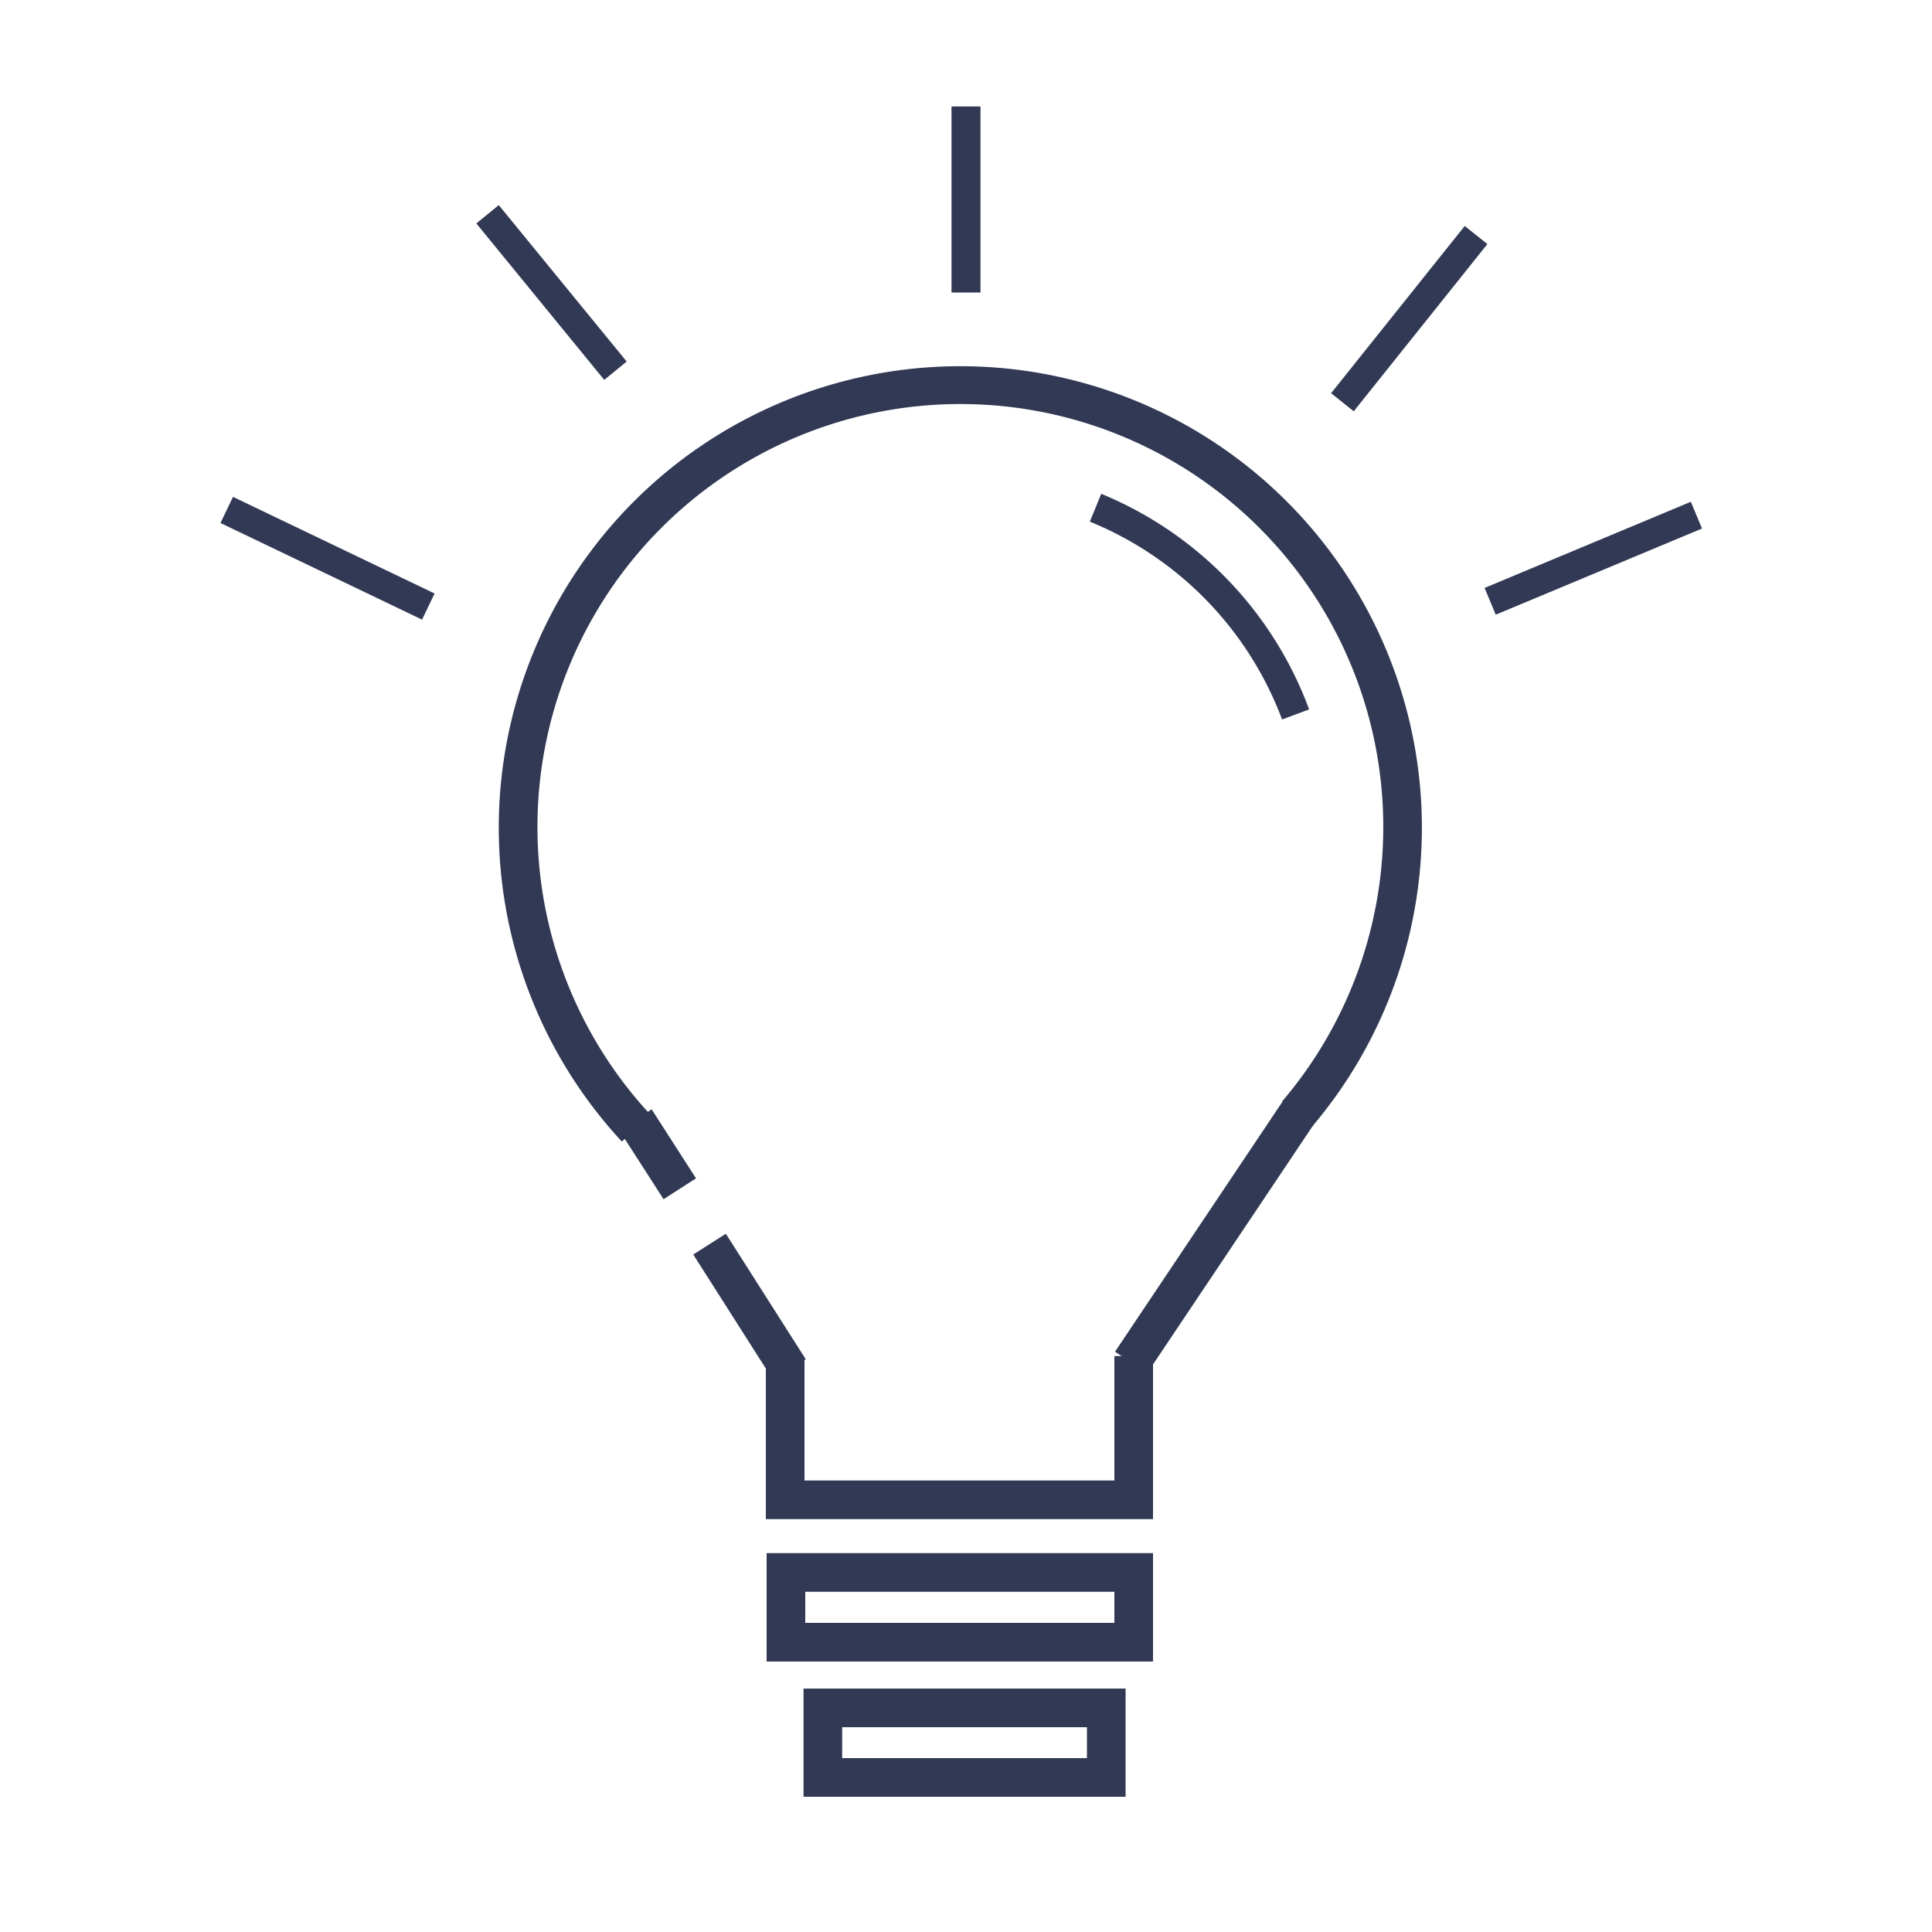
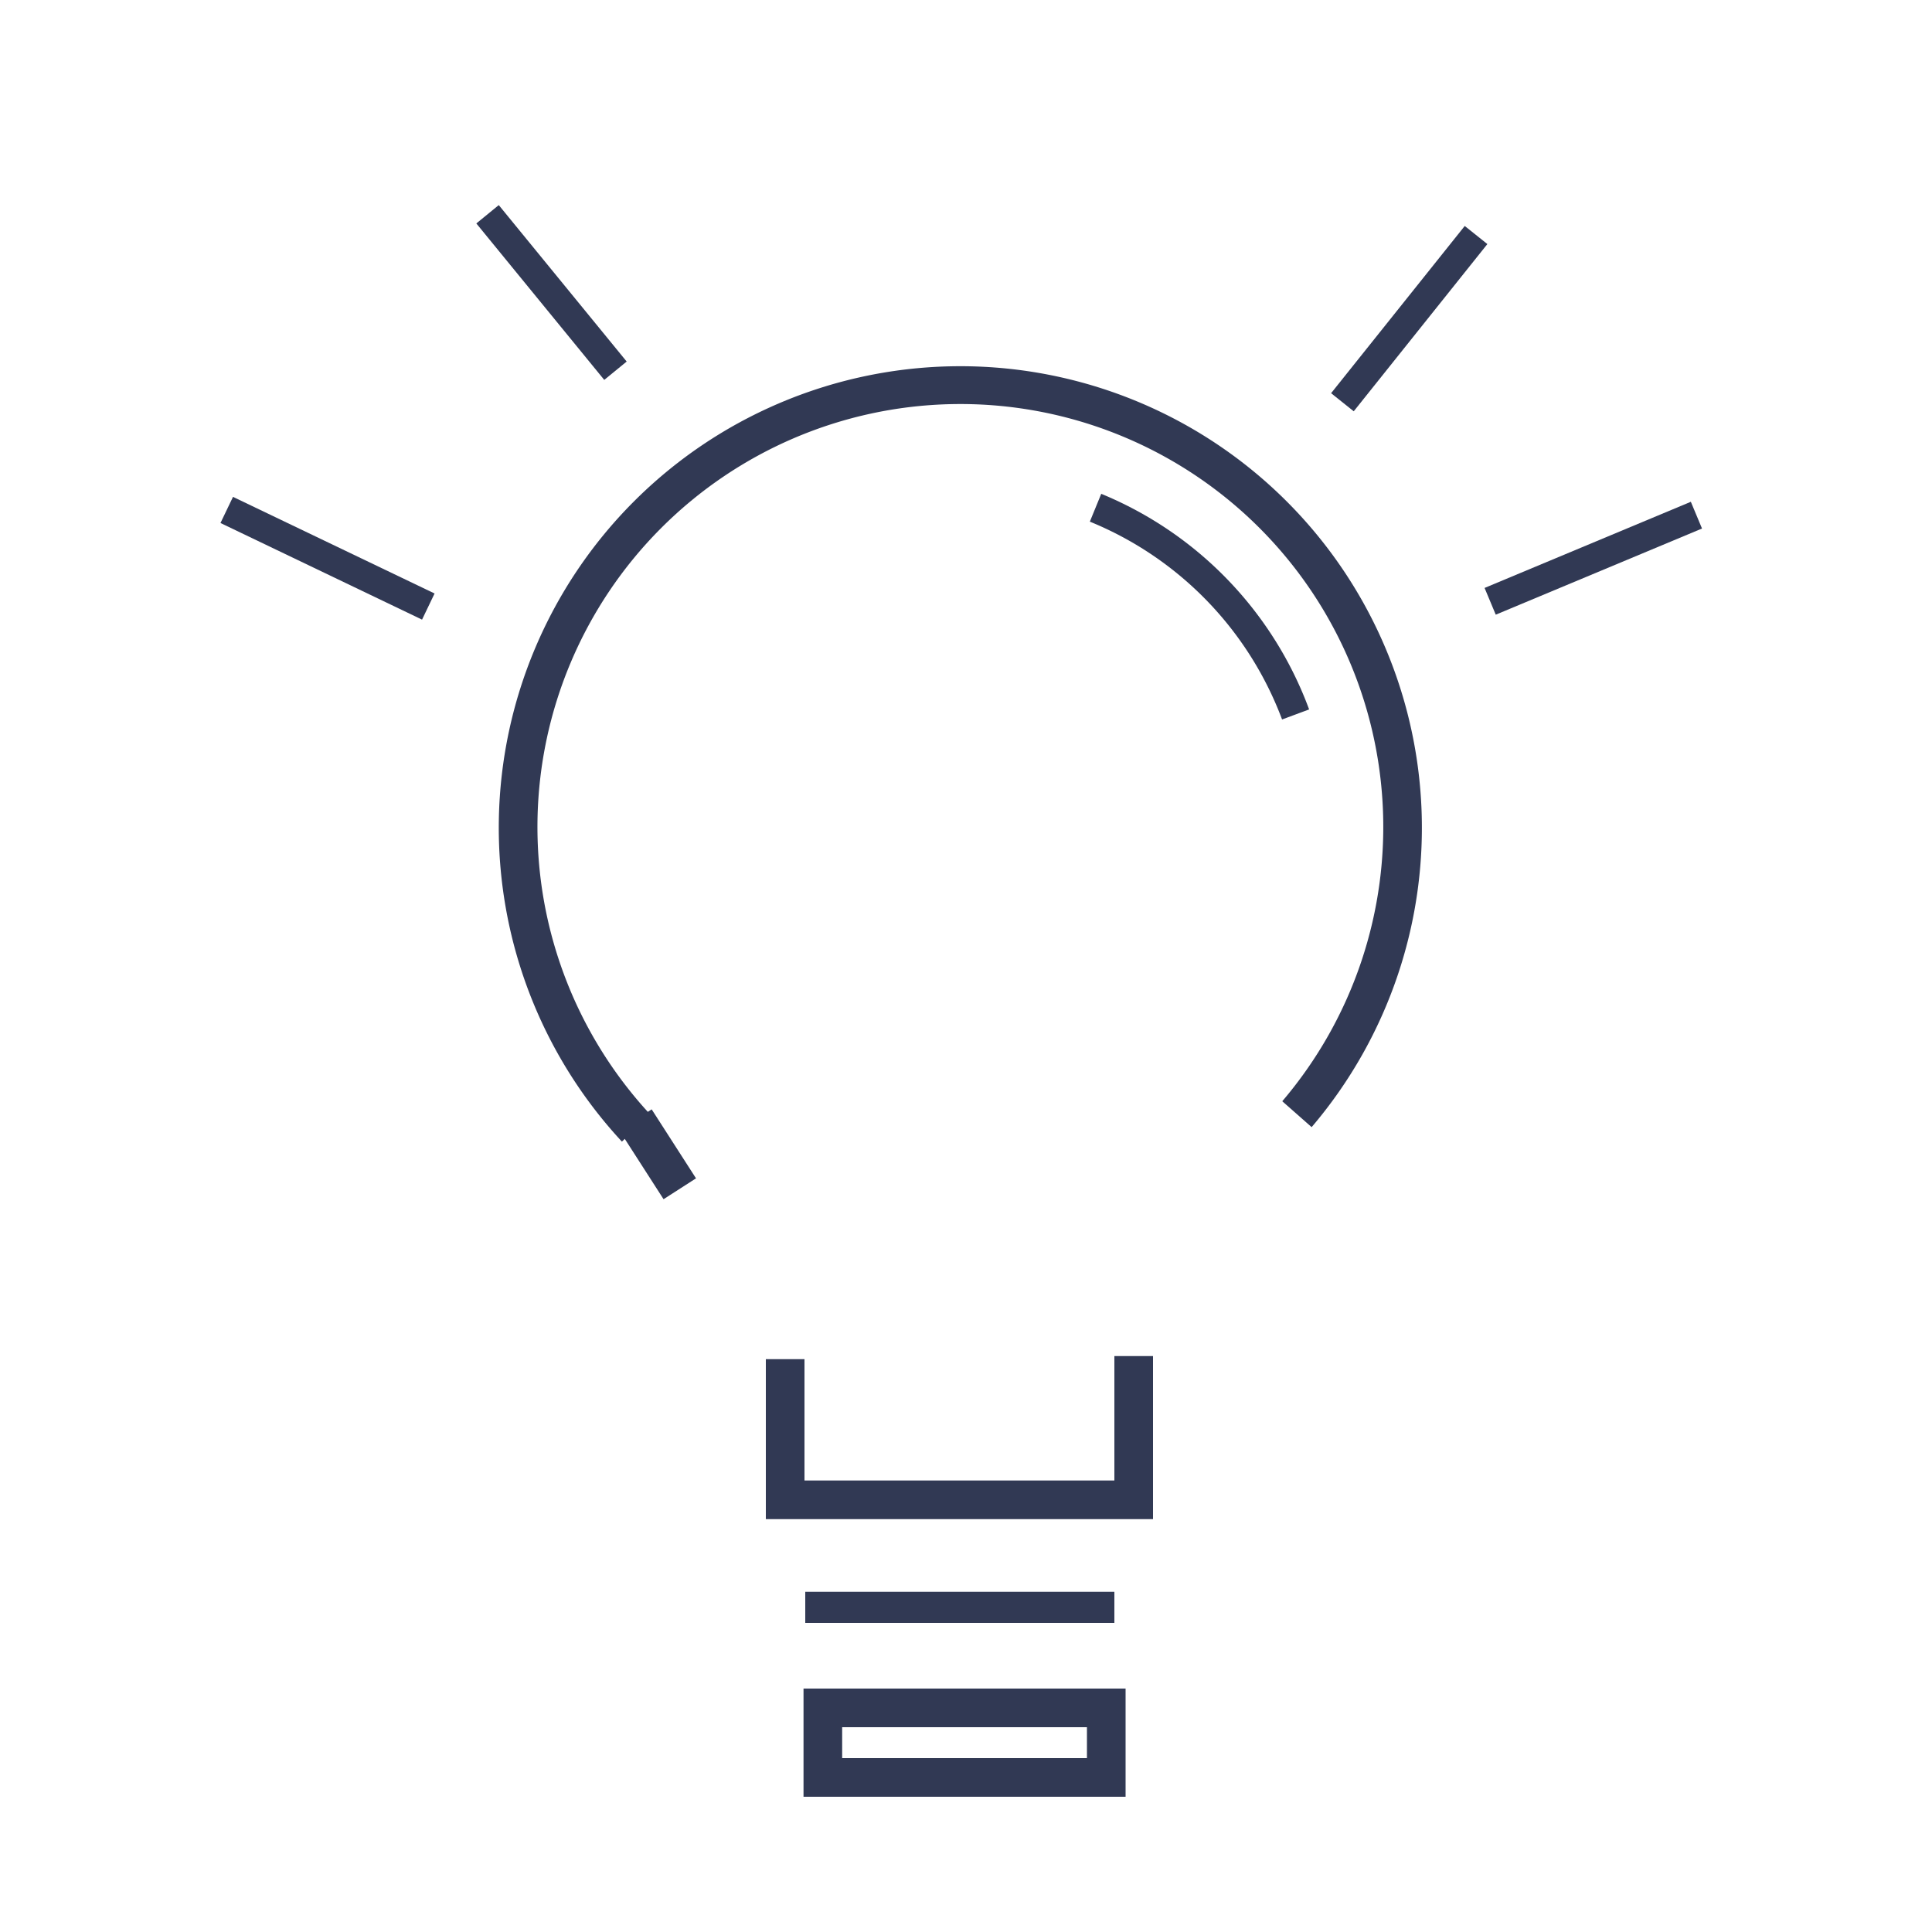
<svg xmlns="http://www.w3.org/2000/svg" id="Calque_1" data-name="Calque 1" viewBox="0 0 100 100">
  <defs>
    <style>.cls-1{fill:#313954;}</style>
  </defs>
  <title>experience-icon-pointco</title>
-   <path class="cls-1" d="M59.68,86h-20V80.39h20Zm-18-2h16V82.39h-16Z" />
+   <path class="cls-1" d="M59.68,86h-20h20Zm-18-2h16V82.39h-16Z" />
  <path class="cls-1" d="M58.26,93H41.59V87.4H58.26ZM43.59,91H56.26V89.4H43.59Z" />
  <polygon class="cls-1" points="59.68 78.63 39.64 78.63 39.64 70.35 41.64 70.35 41.64 76.63 57.68 76.63 57.68 70.19 59.68 70.19 59.68 78.63" />
  <path class="cls-1" d="M32.19,59.09a23.89,23.89,0,1,1,35.7-.75L66.37,57a21.89,21.89,0,1,0-32.71.69Z" />
-   <rect class="cls-1" x="37.8" y="63.79" width="2" height="7.7" transform="translate(-30.26 31.42) rotate(-32.48)" />
  <rect class="cls-1" x="32.98" y="57.94" width="2" height="4.25" transform="matrix(0.84, -0.54, 0.54, 0.84, -26.94, 27.64)" />
-   <rect class="cls-1" x="55.09" y="63.04" width="15.62" height="2" transform="translate(-25.32 80.66) rotate(-56.19)" />
  <path class="cls-1" d="M66.36,37.24A17.81,17.81,0,0,0,56.41,27L57,25.56A19.29,19.29,0,0,1,67.76,36.72Z" />
-   <rect class="cls-1" x="49.25" y="5.51" width="1.5" height="9.63" />
  <rect class="cls-1" x="27.8" y="9.91" width="1.5" height="10.46" transform="translate(-3.14 21.49) rotate(-39.27)" />
  <rect class="cls-1" x="67.41" y="15.75" width="11.08" height="1.5" transform="translate(14.51 63.18) rotate(-51.37)" />
  <rect class="cls-1" x="16.2" y="23.11" width="1.5" height="11.57" transform="translate(-16.43 31.69) rotate(-64.39)" />
  <rect class="cls-1" x="76.68" y="28.14" width="11.57" height="1.5" transform="translate(-4.76 34.02) rotate(-22.67)" />
</svg>